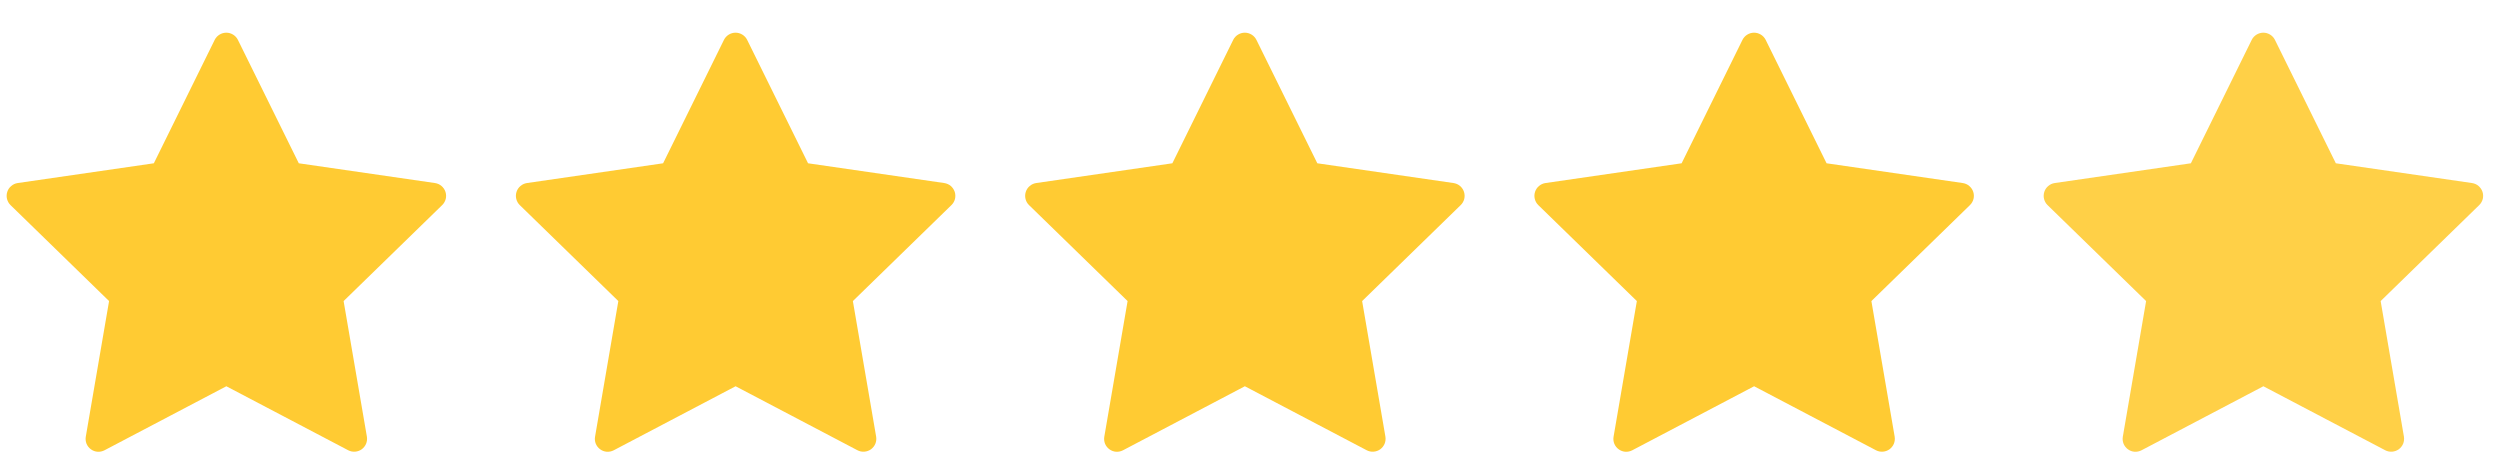
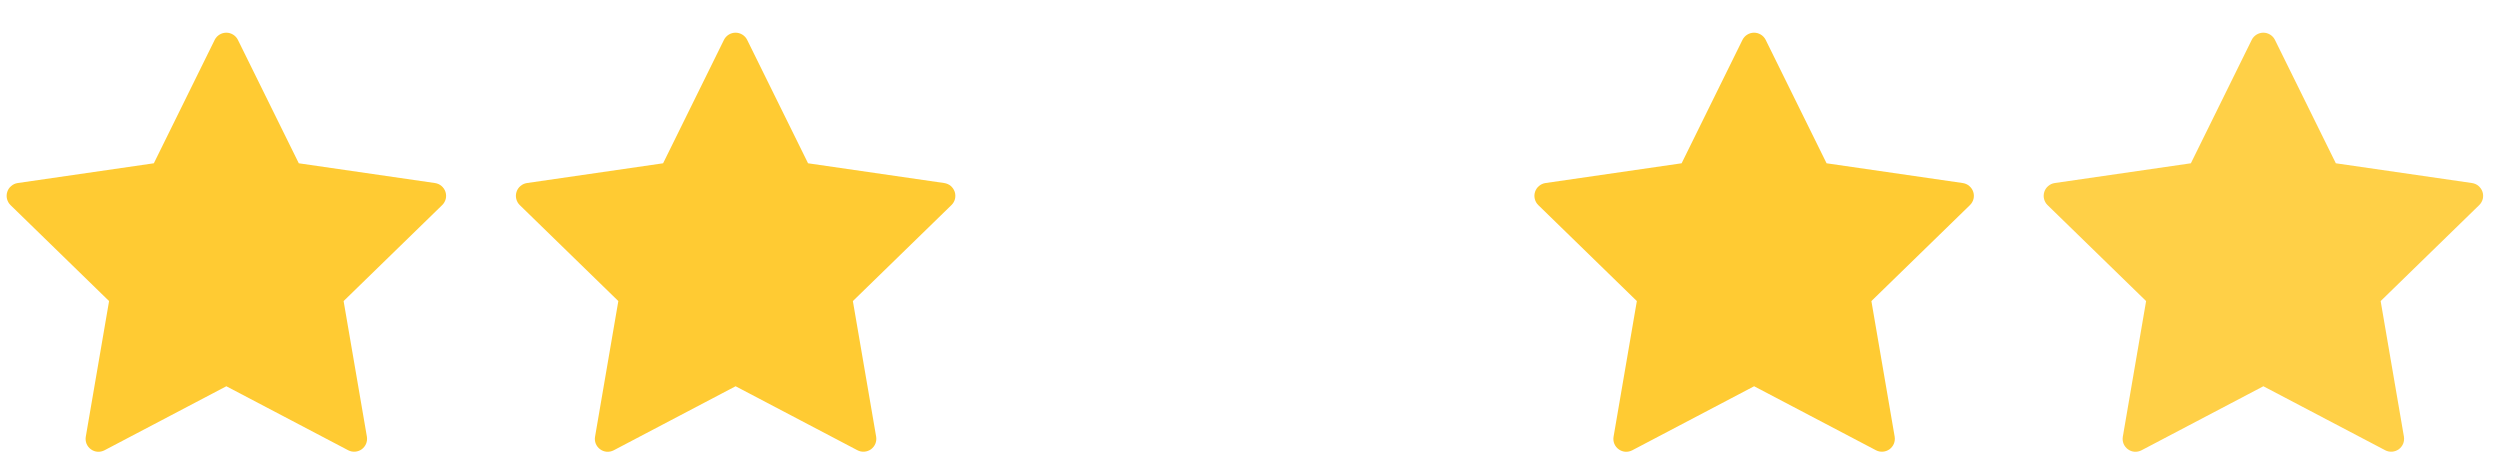
<svg xmlns="http://www.w3.org/2000/svg" width="54" height="10" viewBox="0 0 54 10">
  <g id="Group" opacity="0.8">
    <path id="Path" fill="#ffbe00" stroke="none" d="M 9.622 4.144 C 9.606 4.095 9.576 4.051 9.536 4.017 C 9.497 3.983 9.448 3.962 9.397 3.954 L 6.454 3.527 L 5.138 0.86 C 5.115 0.814 5.079 0.775 5.035 0.748 C 4.991 0.721 4.94 0.706 4.888 0.706 C 4.836 0.706 4.785 0.721 4.741 0.748 C 4.697 0.775 4.661 0.814 4.638 0.86 L 3.323 3.527 L 0.38 3.954 C 0.329 3.962 0.281 3.984 0.242 4.018 C 0.202 4.051 0.173 4.095 0.157 4.144 C 0.141 4.193 0.139 4.246 0.151 4.296 C 0.164 4.347 0.189 4.393 0.226 4.429 L 2.356 6.503 L 1.853 9.433 C 1.844 9.484 1.85 9.537 1.869 9.585 C 1.889 9.633 1.922 9.675 1.964 9.705 C 2.006 9.736 2.056 9.754 2.107 9.758 C 2.159 9.761 2.211 9.75 2.257 9.726 L 4.889 8.343 L 7.522 9.726 C 7.568 9.75 7.62 9.76 7.671 9.756 C 7.723 9.752 7.772 9.734 7.814 9.704 C 7.855 9.673 7.888 9.632 7.908 9.584 C 7.927 9.536 7.933 9.484 7.925 9.433 L 7.422 6.503 L 9.552 4.429 C 9.589 4.393 9.615 4.347 9.628 4.297 C 9.64 4.246 9.638 4.193 9.622 4.144 Z" />
  </g>
  <g id="g1" opacity="0.8">
    <path id="path1" fill="#ffbe00" stroke="none" d="M 20.622 4.144 C 20.606 4.095 20.576 4.051 20.537 4.017 C 20.497 3.983 20.448 3.962 20.397 3.954 L 17.454 3.527 L 16.138 0.86 C 16.115 0.814 16.079 0.775 16.035 0.748 C 15.991 0.721 15.94 0.706 15.888 0.706 C 15.836 0.706 15.785 0.721 15.741 0.748 C 15.697 0.775 15.661 0.814 15.638 0.86 L 14.323 3.527 L 11.38 3.954 C 11.329 3.962 11.281 3.984 11.242 4.018 C 11.202 4.051 11.173 4.095 11.157 4.144 C 11.141 4.193 11.139 4.246 11.151 4.296 C 11.164 4.347 11.189 4.393 11.226 4.429 L 13.356 6.503 L 12.853 9.433 C 12.844 9.484 12.85 9.537 12.869 9.585 C 12.889 9.633 12.922 9.675 12.964 9.705 C 13.006 9.736 13.056 9.754 13.107 9.758 C 13.159 9.761 13.211 9.75 13.257 9.726 L 15.889 8.343 L 18.522 9.726 C 18.568 9.75 18.619 9.76 18.671 9.756 C 18.723 9.752 18.772 9.734 18.814 9.704 C 18.855 9.673 18.888 9.632 18.908 9.584 C 18.927 9.536 18.933 9.484 18.925 9.433 L 18.422 6.503 L 20.552 4.429 C 20.589 4.393 20.615 4.347 20.628 4.297 C 20.64 4.246 20.638 4.193 20.622 4.144 Z" />
  </g>
  <g id="g2" opacity="0.8">
-     <path id="path2" fill="#ffbe00" stroke="none" d="M 31.622 4.144 C 31.606 4.095 31.576 4.051 31.537 4.017 C 31.497 3.983 31.448 3.962 31.397 3.954 L 28.454 3.527 L 27.138 0.86 C 27.115 0.814 27.079 0.775 27.035 0.748 C 26.991 0.721 26.94 0.706 26.888 0.706 C 26.836 0.706 26.785 0.721 26.741 0.748 C 26.697 0.775 26.661 0.814 26.638 0.86 L 25.323 3.527 L 22.38 3.954 C 22.329 3.962 22.281 3.984 22.242 4.018 C 22.202 4.051 22.173 4.095 22.157 4.144 C 22.141 4.193 22.139 4.246 22.151 4.296 C 22.163 4.347 22.189 4.393 22.226 4.429 L 24.356 6.503 L 23.853 9.433 C 23.844 9.484 23.85 9.537 23.869 9.585 C 23.889 9.633 23.922 9.675 23.964 9.705 C 24.006 9.736 24.056 9.754 24.107 9.758 C 24.159 9.761 24.211 9.75 24.257 9.726 L 26.889 8.343 L 29.522 9.726 C 29.568 9.75 29.619 9.76 29.671 9.756 C 29.723 9.752 29.772 9.734 29.814 9.704 C 29.855 9.673 29.888 9.632 29.908 9.584 C 29.927 9.536 29.933 9.484 29.925 9.433 L 29.422 6.503 L 31.552 4.429 C 31.589 4.393 31.615 4.347 31.628 4.297 C 31.64 4.246 31.638 4.193 31.622 4.144 Z" />
-   </g>
+     </g>
  <g id="g3" opacity="0.8">
    <path id="path3" fill="#ffbe00" stroke="none" d="M 42.622 4.144 C 42.606 4.095 42.576 4.051 42.536 4.017 C 42.497 3.983 42.448 3.962 42.397 3.954 L 39.454 3.527 L 38.138 0.86 C 38.115 0.814 38.079 0.775 38.035 0.748 C 37.991 0.721 37.94 0.706 37.888 0.706 C 37.836 0.706 37.785 0.721 37.741 0.748 C 37.697 0.775 37.661 0.814 37.638 0.86 L 36.323 3.527 L 33.38 3.954 C 33.329 3.962 33.281 3.984 33.242 4.018 C 33.202 4.051 33.173 4.095 33.157 4.144 C 33.141 4.193 33.139 4.246 33.151 4.296 C 33.164 4.347 33.189 4.393 33.226 4.429 L 35.356 6.503 L 34.853 9.433 C 34.844 9.484 34.85 9.537 34.869 9.585 C 34.889 9.633 34.922 9.675 34.964 9.705 C 35.006 9.736 35.056 9.754 35.107 9.758 C 35.159 9.761 35.211 9.75 35.257 9.726 L 37.889 8.343 L 40.522 9.726 C 40.568 9.75 40.619 9.76 40.671 9.756 C 40.722 9.752 40.772 9.734 40.814 9.704 C 40.855 9.673 40.888 9.632 40.908 9.584 C 40.927 9.536 40.933 9.484 40.925 9.433 L 40.422 6.503 L 42.552 4.429 C 42.589 4.393 42.615 4.347 42.628 4.297 C 42.64 4.246 42.638 4.193 42.622 4.144 Z" />
  </g>
  <g id="g4" opacity="0.8">
    <path id="path4" fill="#ffbe00" fill-opacity="0.901" stroke="none" d="M 53.622 4.144 C 53.606 4.095 53.576 4.051 53.536 4.017 C 53.497 3.983 53.448 3.962 53.397 3.954 L 50.454 3.527 L 49.138 0.86 C 49.115 0.814 49.079 0.775 49.035 0.748 C 48.991 0.721 48.94 0.706 48.888 0.706 C 48.836 0.706 48.785 0.721 48.741 0.748 C 48.697 0.775 48.661 0.814 48.638 0.86 L 47.323 3.527 L 44.38 3.954 C 44.329 3.962 44.281 3.984 44.242 4.018 C 44.202 4.051 44.173 4.095 44.157 4.144 C 44.141 4.193 44.139 4.246 44.151 4.296 C 44.164 4.347 44.189 4.393 44.226 4.429 L 46.356 6.503 L 45.853 9.433 C 45.844 9.484 45.85 9.537 45.869 9.585 C 45.889 9.633 45.922 9.675 45.964 9.705 C 46.006 9.736 46.056 9.754 46.107 9.758 C 46.159 9.761 46.211 9.75 46.257 9.726 L 48.889 8.343 L 51.522 9.726 C 51.568 9.75 51.619 9.76 51.671 9.756 C 51.722 9.752 51.772 9.734 51.814 9.704 C 51.855 9.673 51.888 9.632 51.908 9.584 C 51.927 9.536 51.933 9.484 51.925 9.433 L 51.422 6.503 L 53.552 4.429 C 53.589 4.393 53.615 4.347 53.628 4.297 C 53.64 4.246 53.638 4.193 53.622 4.144 Z" />
  </g>
</svg>